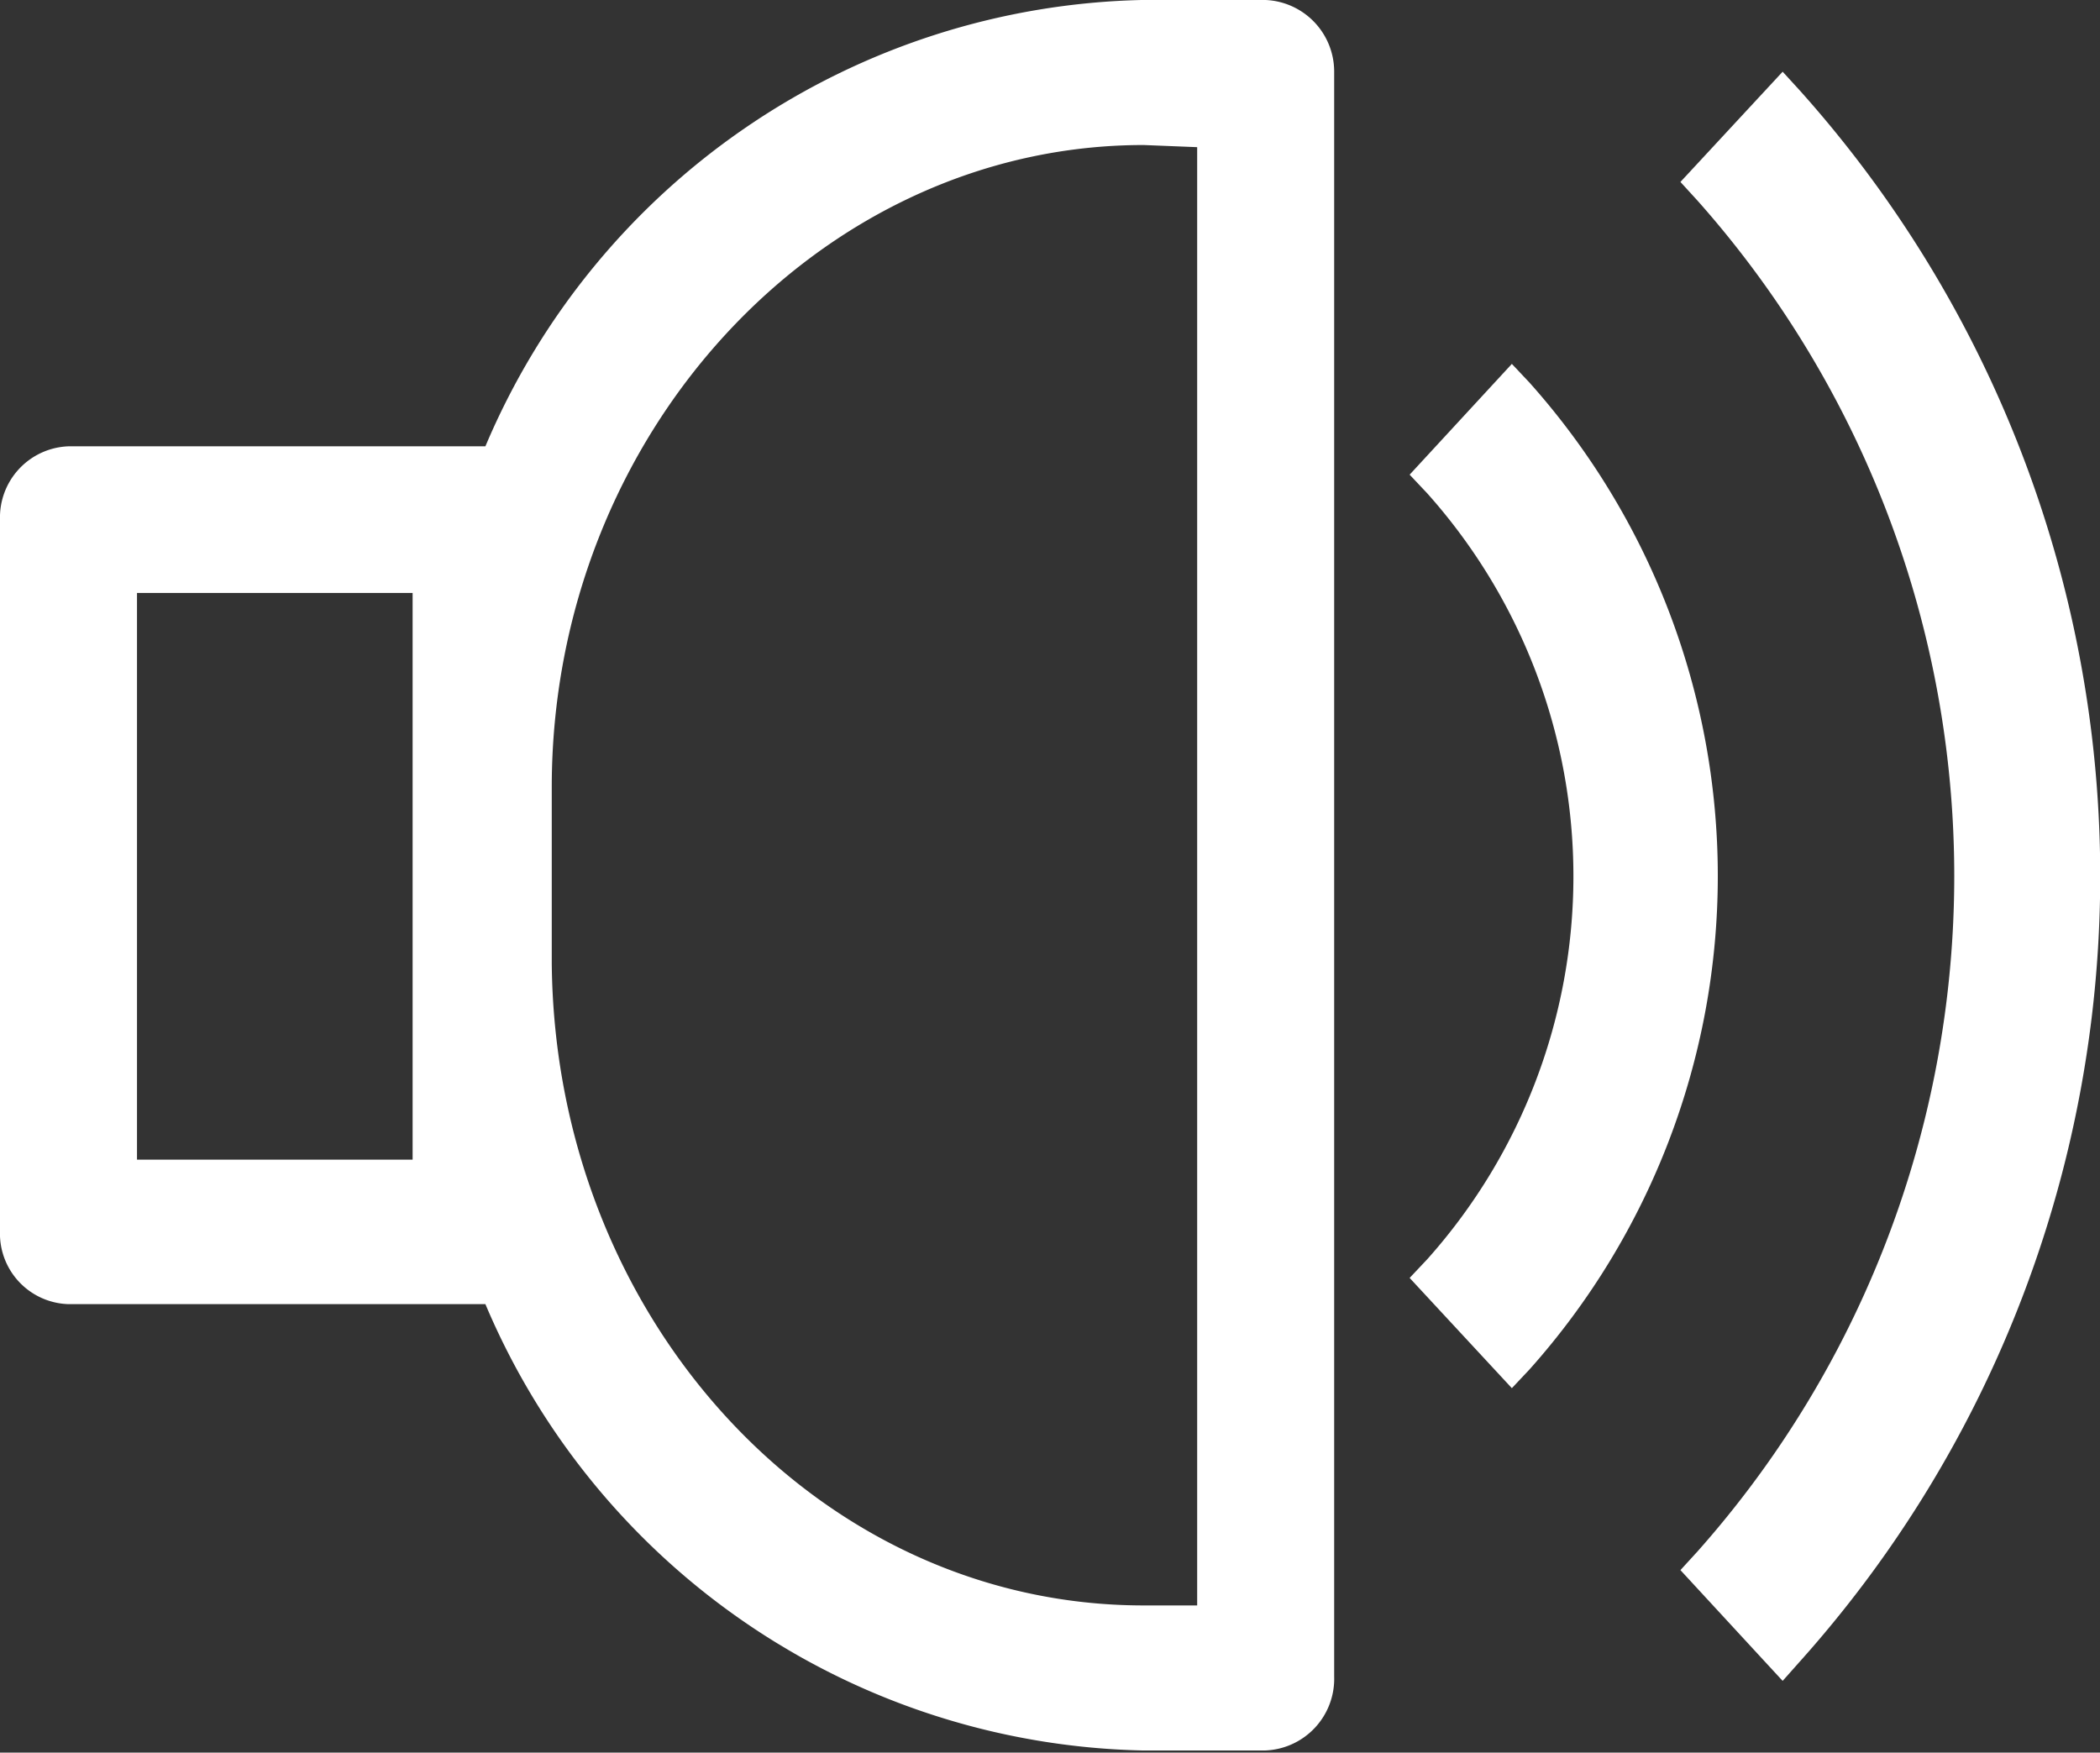
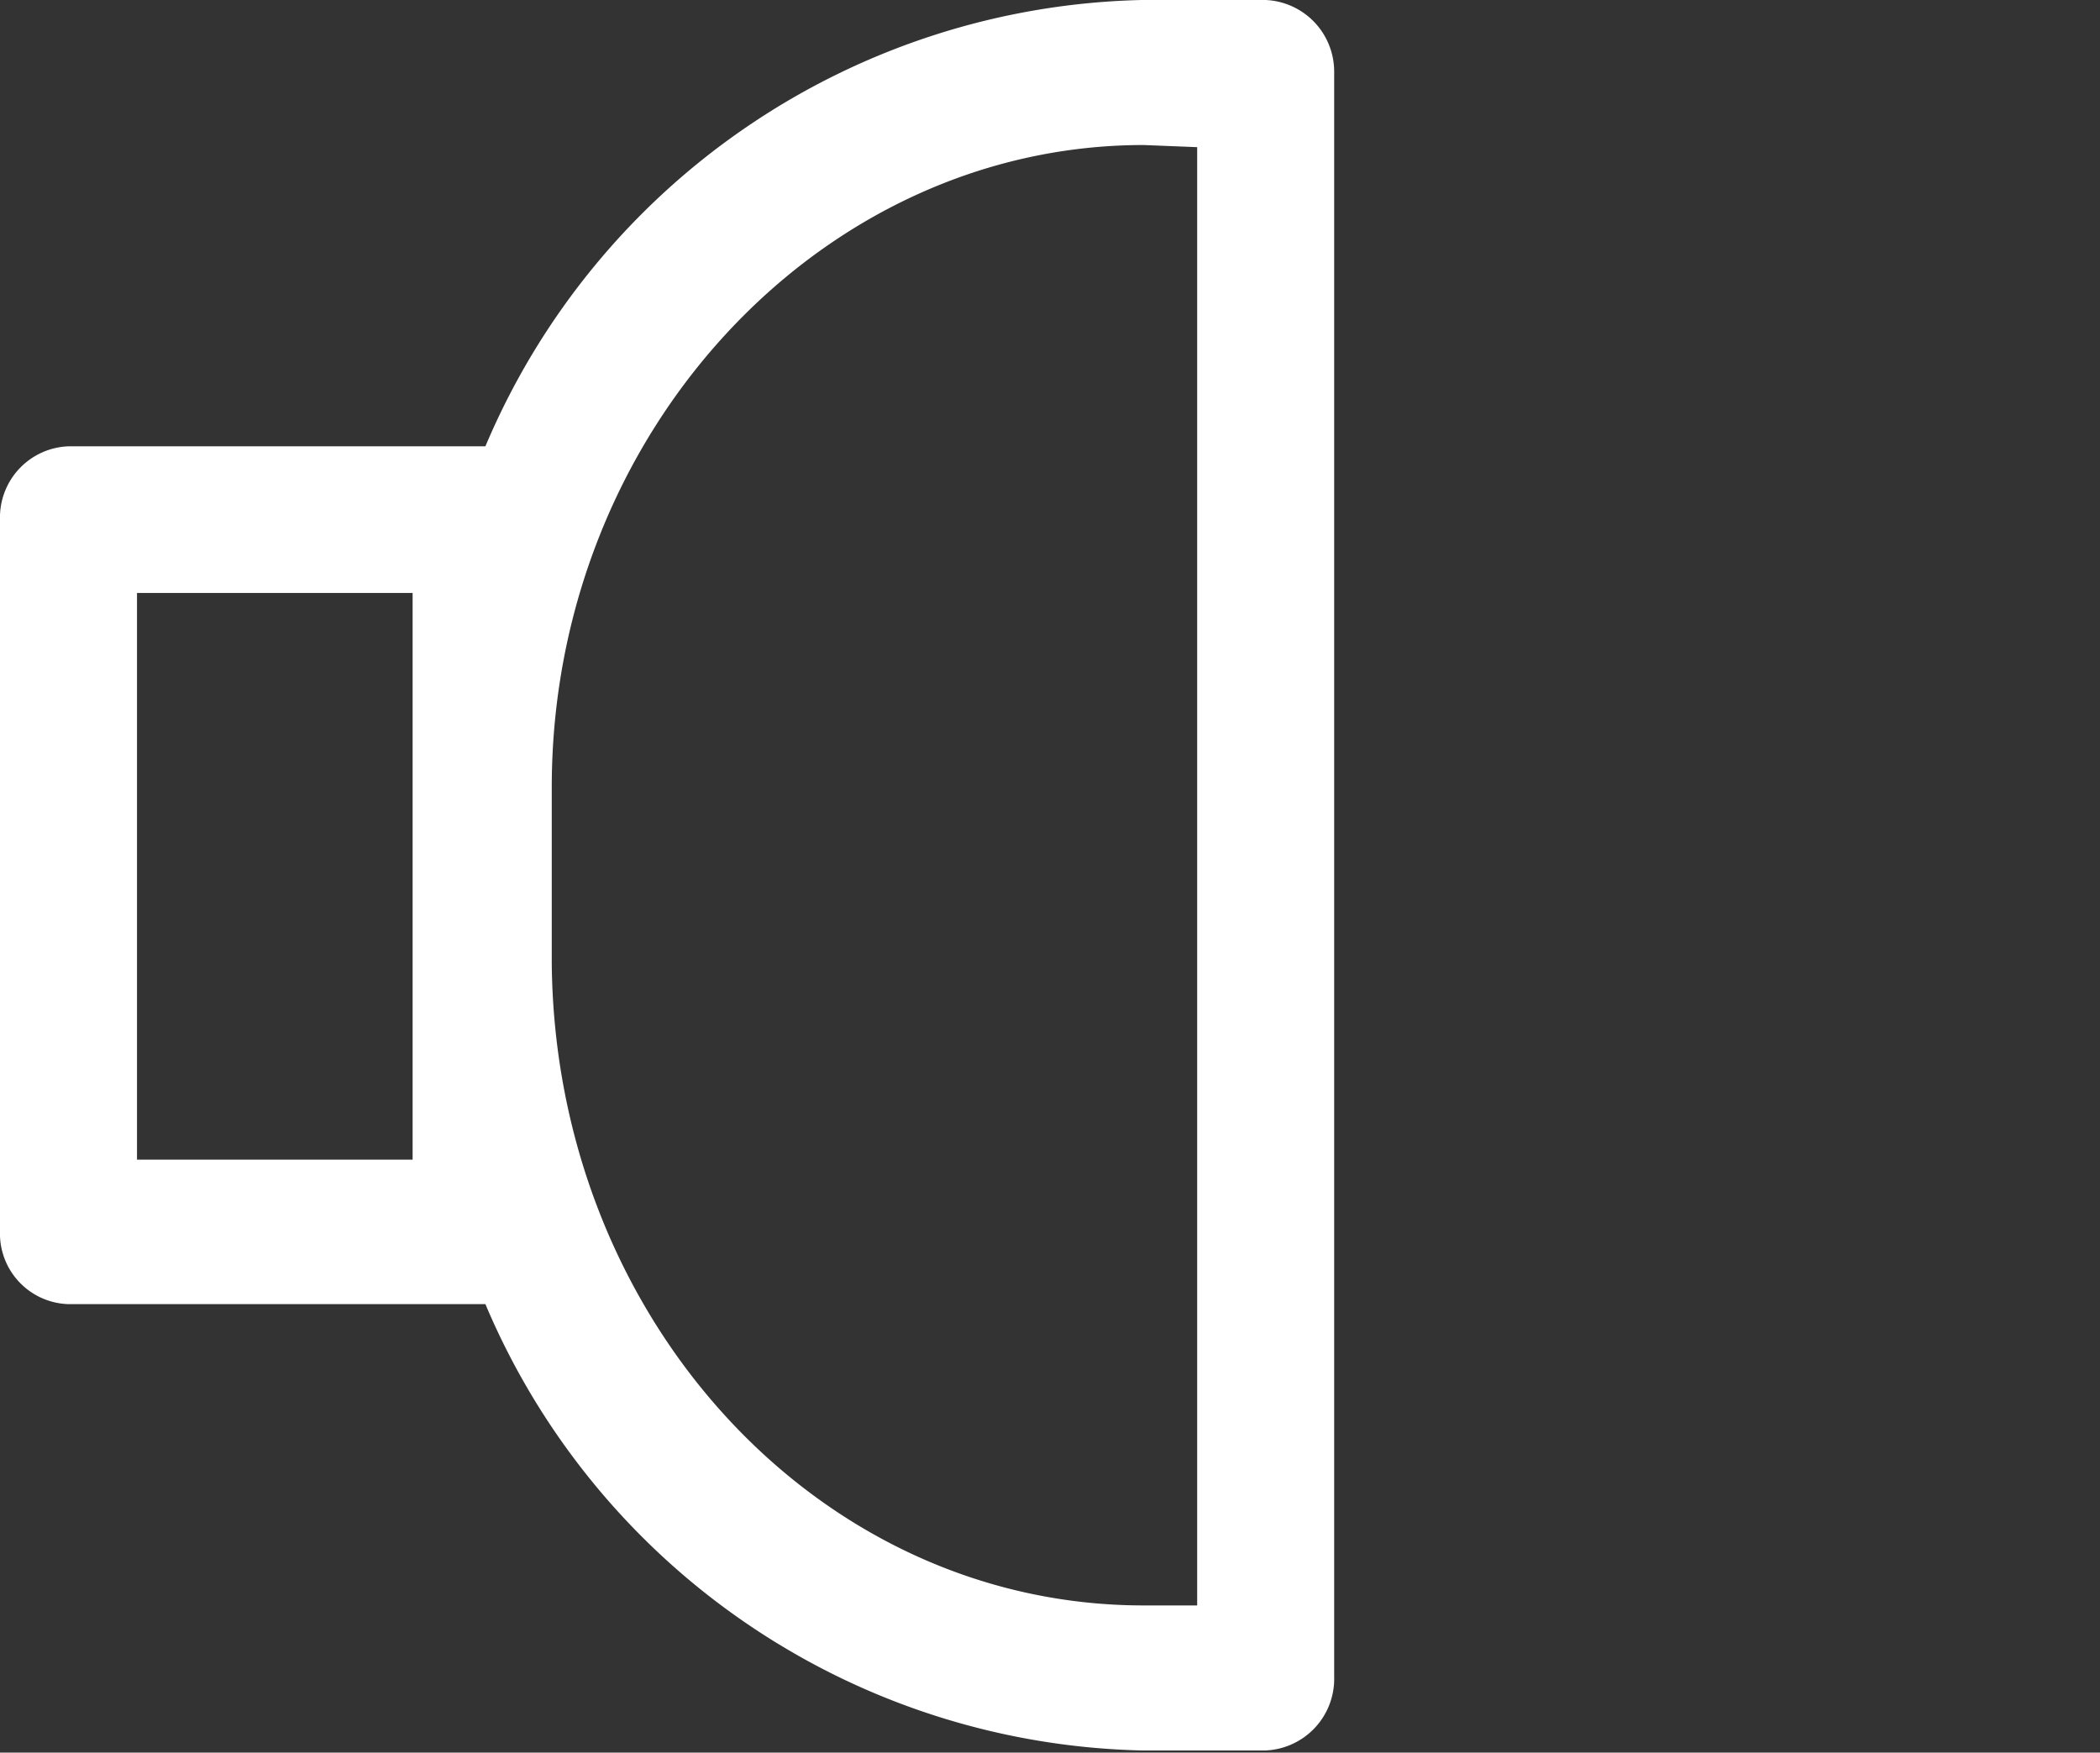
<svg xmlns="http://www.w3.org/2000/svg" viewBox="0 0 39.24 32.75">
  <rect x="0" y="0" width="39.24" height="32.75" fill="#333333" stroke="none" />
  <defs>
    <style>.cls-1{fill:#fff;}</style>
  </defs>
  <g id="Capa_2" data-name="Capa 2">
    <g id="Capa_1-2" data-name="Capa 1">
      <path class="cls-1" d="M23.65,0H21.33A13.65,13.65,0,0,0,9.07,8.34H1.28A1.33,1.33,0,0,0,0,9.71V23a1.32,1.32,0,0,0,1.28,1.37H9.07a13.65,13.65,0,0,0,12.26,8.34h2.32a1.34,1.34,0,0,0,1.28-1.38v-30A1.34,1.34,0,0,0,23.65,0ZM22.37,2.75V30h-1c-6.09,0-11-5.37-11.06-12V14.71c0-6.59,5-12,11.06-12ZM7.71,11.08V21.67H2.56V11.08Z" />
-       <path class="cls-1" d="M33.63,1.69l-.32-.35L31.4,3.4l.32.35a19,19,0,0,1,0,25.24l-.32.35,1.91,2.07.32-.36A22,22,0,0,0,33.63,1.69Z" />
-       <path class="cls-1" d="M28.58,7.15l-.33-.35L26.34,8.87l.33.35a10.74,10.74,0,0,1,0,14.31l-.33.35,1.91,2.06.33-.35A13.84,13.84,0,0,0,28.58,7.15Z" />
    </g>
  </g>
</svg>